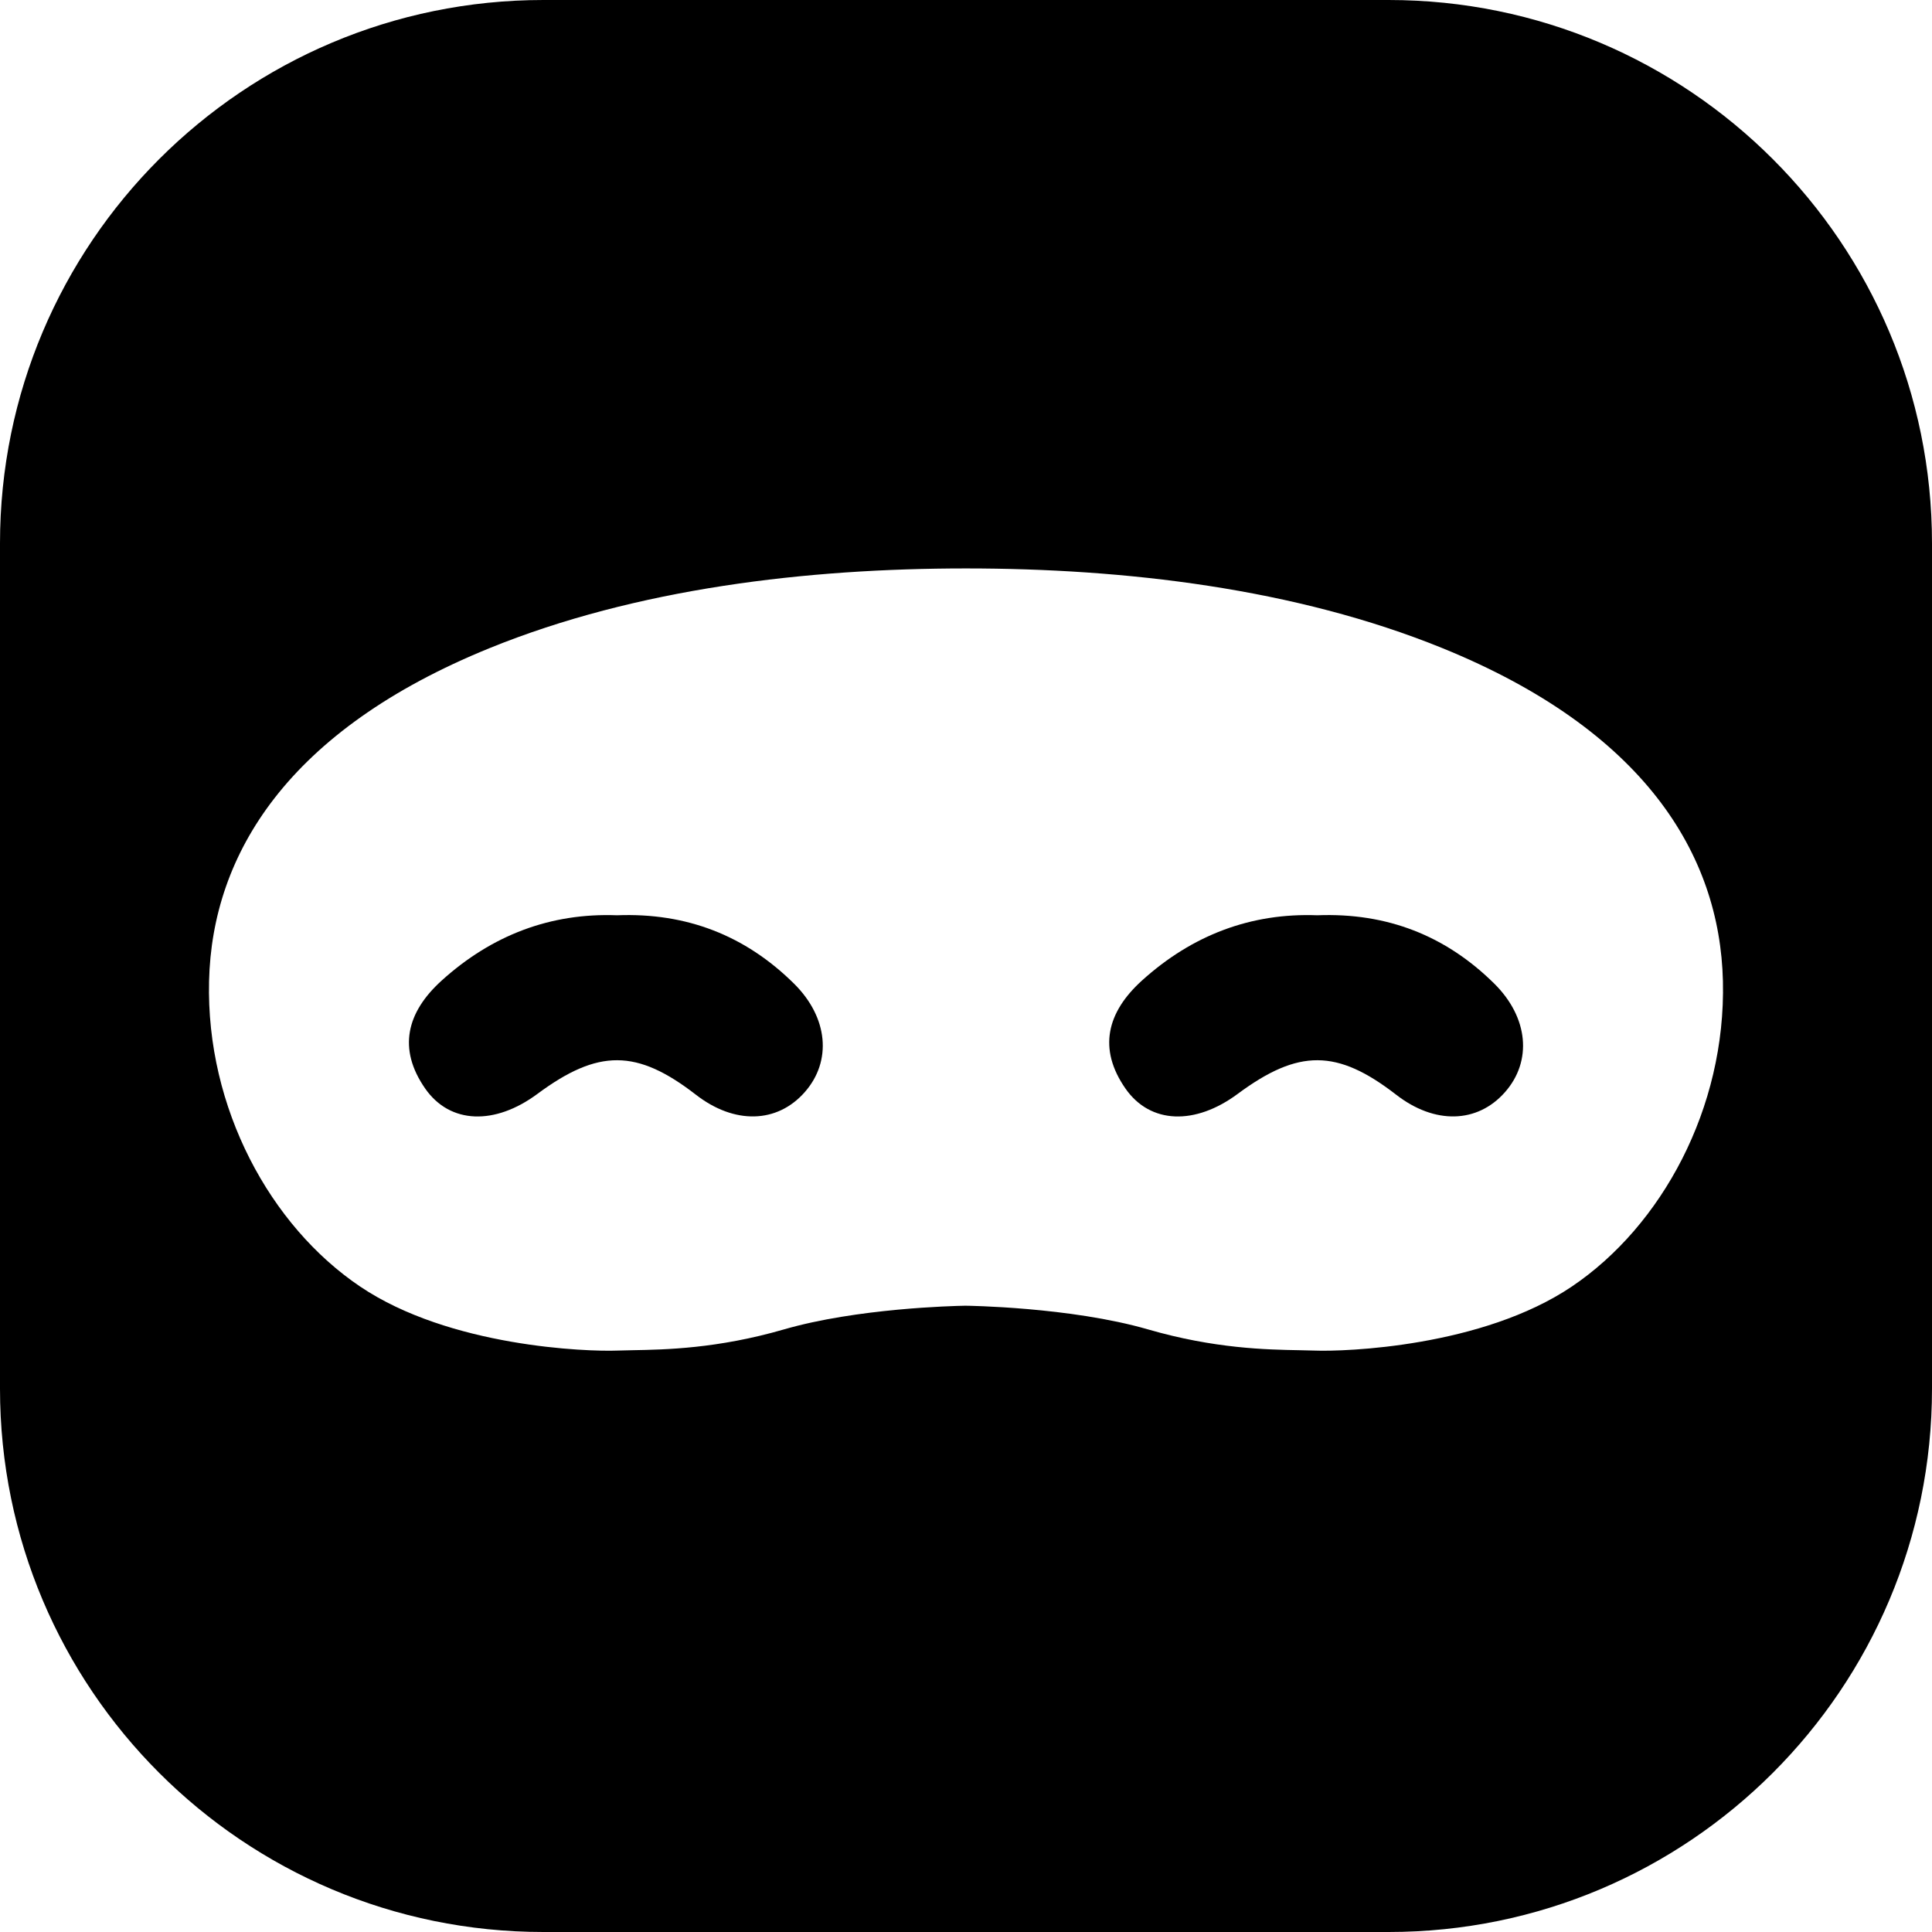
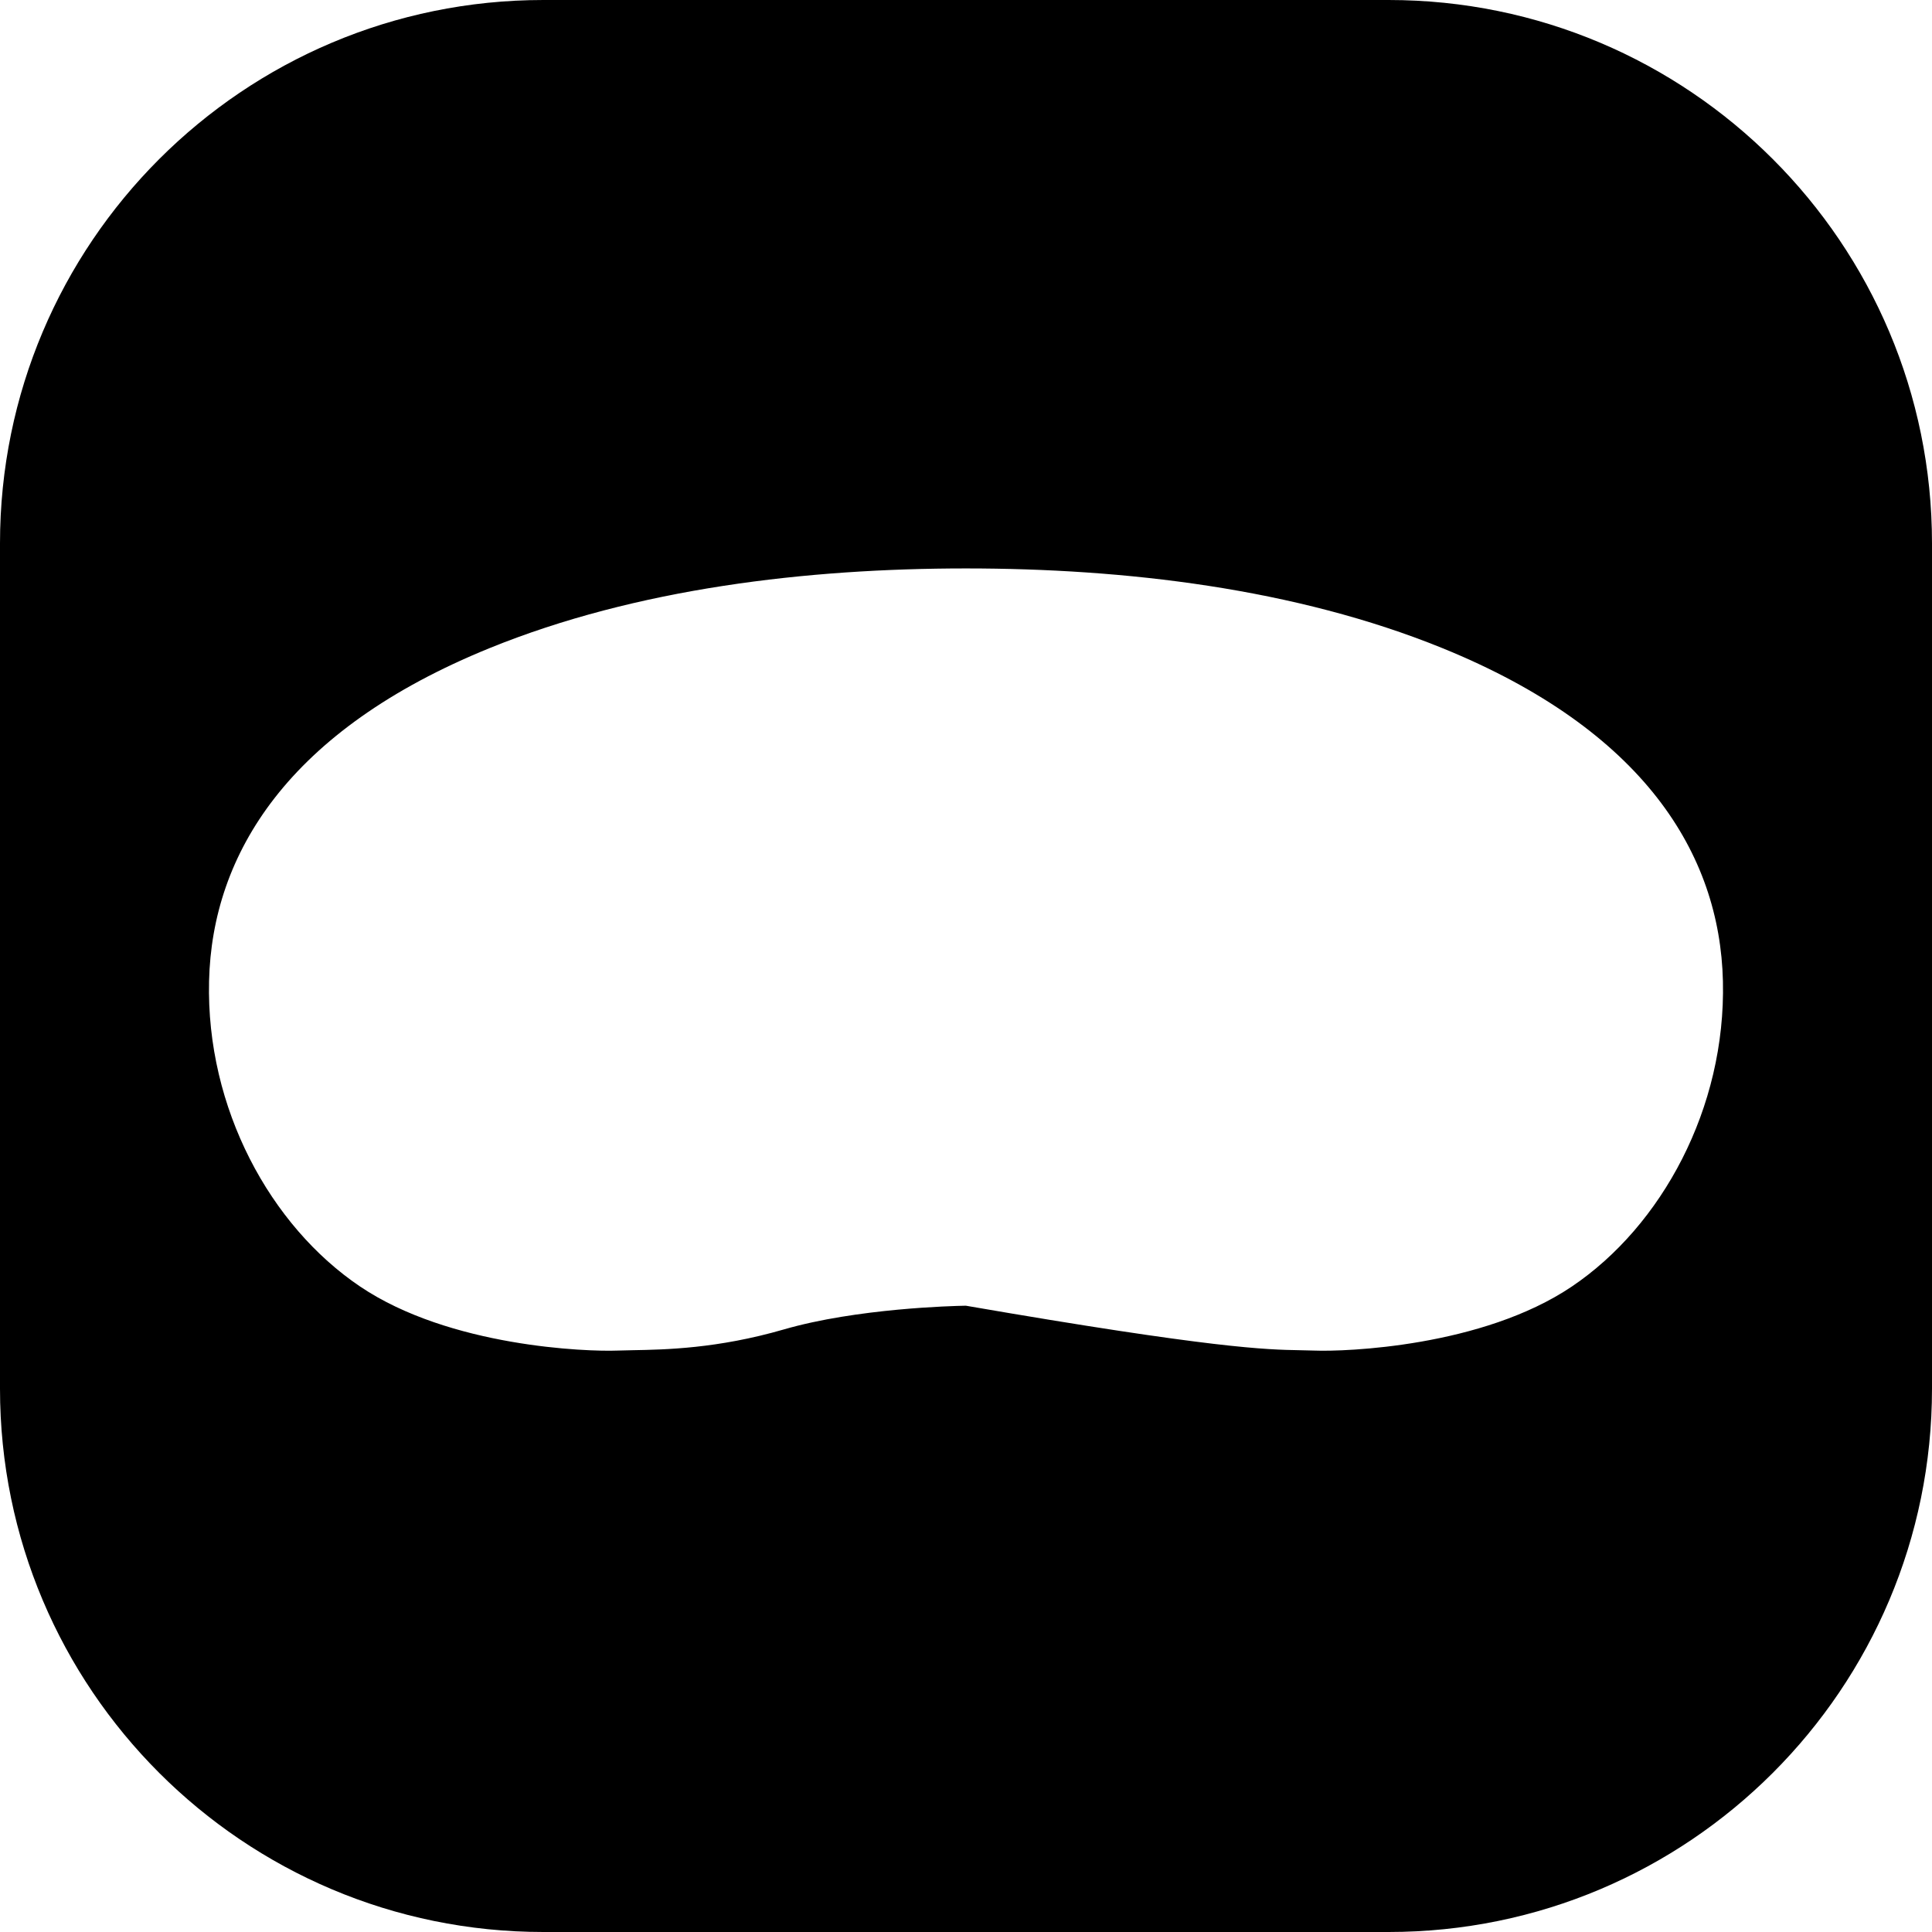
<svg xmlns="http://www.w3.org/2000/svg" width="128" height="128" viewBox="0 0 128 128" fill="none">
-   <path fill-rule="evenodd" clip-rule="evenodd" d="M36 0C16.118 0 0 16.118 0 36V92C0 111.882 16.118 128 36 128H92C111.882 128 128 111.882 128 92V36C128 16.118 111.882 0 92 0H36ZM51.934 88.078C56.777 86.676 63.143 86.522 63.921 86.508H63.999C63.999 86.508 70.898 86.583 76.065 88.078C80.467 89.353 83.922 89.416 86.088 89.455C86.463 89.462 86.799 89.468 87.095 89.479C89.102 89.559 98.203 89.241 104.143 85.233C110.086 81.227 114.348 73.425 114.148 65.002C113.948 56.582 108.915 48.371 95.566 42.942C85.819 38.979 74.521 37.66 63.999 37.66C53.476 37.66 42.178 38.979 32.431 42.942C19.082 48.371 14.05 56.582 13.851 65.002C13.65 73.425 17.913 81.227 23.854 85.233C29.794 89.241 38.897 89.559 40.902 89.479C41.198 89.468 41.534 89.462 41.909 89.455C44.075 89.416 47.531 89.353 51.934 88.078Z" fill="black" />
-   <path d="M40.88 60.639C45.505 60.46 49.387 61.991 52.593 65.156C54.881 67.413 55.124 70.308 53.315 72.359C51.483 74.438 48.654 74.505 46.108 72.53C42.193 69.497 39.64 69.484 35.604 72.474C32.801 74.553 29.822 74.49 28.172 72.122C26.332 69.482 26.945 67.061 29.26 64.966C32.59 61.951 36.484 60.474 40.88 60.639Z" fill="black" />
-   <path d="M87.274 60.639C91.9 60.46 95.781 61.991 98.988 65.156C101.276 67.413 101.519 70.308 99.709 72.359C97.877 74.438 95.049 74.505 92.503 72.53C88.588 69.497 86.034 69.484 81.999 72.474C79.196 74.553 76.217 74.49 74.567 72.122C72.727 69.482 73.34 67.061 75.655 64.966C78.985 61.951 82.879 60.474 87.274 60.639Z" fill="black" />
+   <path fill-rule="evenodd" clip-rule="evenodd" d="M36 0C16.118 0 0 16.118 0 36V92C0 111.882 16.118 128 36 128H92C111.882 128 128 111.882 128 92V36C128 16.118 111.882 0 92 0H36ZM51.934 88.078C56.777 86.676 63.143 86.522 63.921 86.508H63.999C80.467 89.353 83.922 89.416 86.088 89.455C86.463 89.462 86.799 89.468 87.095 89.479C89.102 89.559 98.203 89.241 104.143 85.233C110.086 81.227 114.348 73.425 114.148 65.002C113.948 56.582 108.915 48.371 95.566 42.942C85.819 38.979 74.521 37.66 63.999 37.66C53.476 37.66 42.178 38.979 32.431 42.942C19.082 48.371 14.05 56.582 13.851 65.002C13.65 73.425 17.913 81.227 23.854 85.233C29.794 89.241 38.897 89.559 40.902 89.479C41.198 89.468 41.534 89.462 41.909 89.455C44.075 89.416 47.531 89.353 51.934 88.078Z" fill="black" />
</svg>